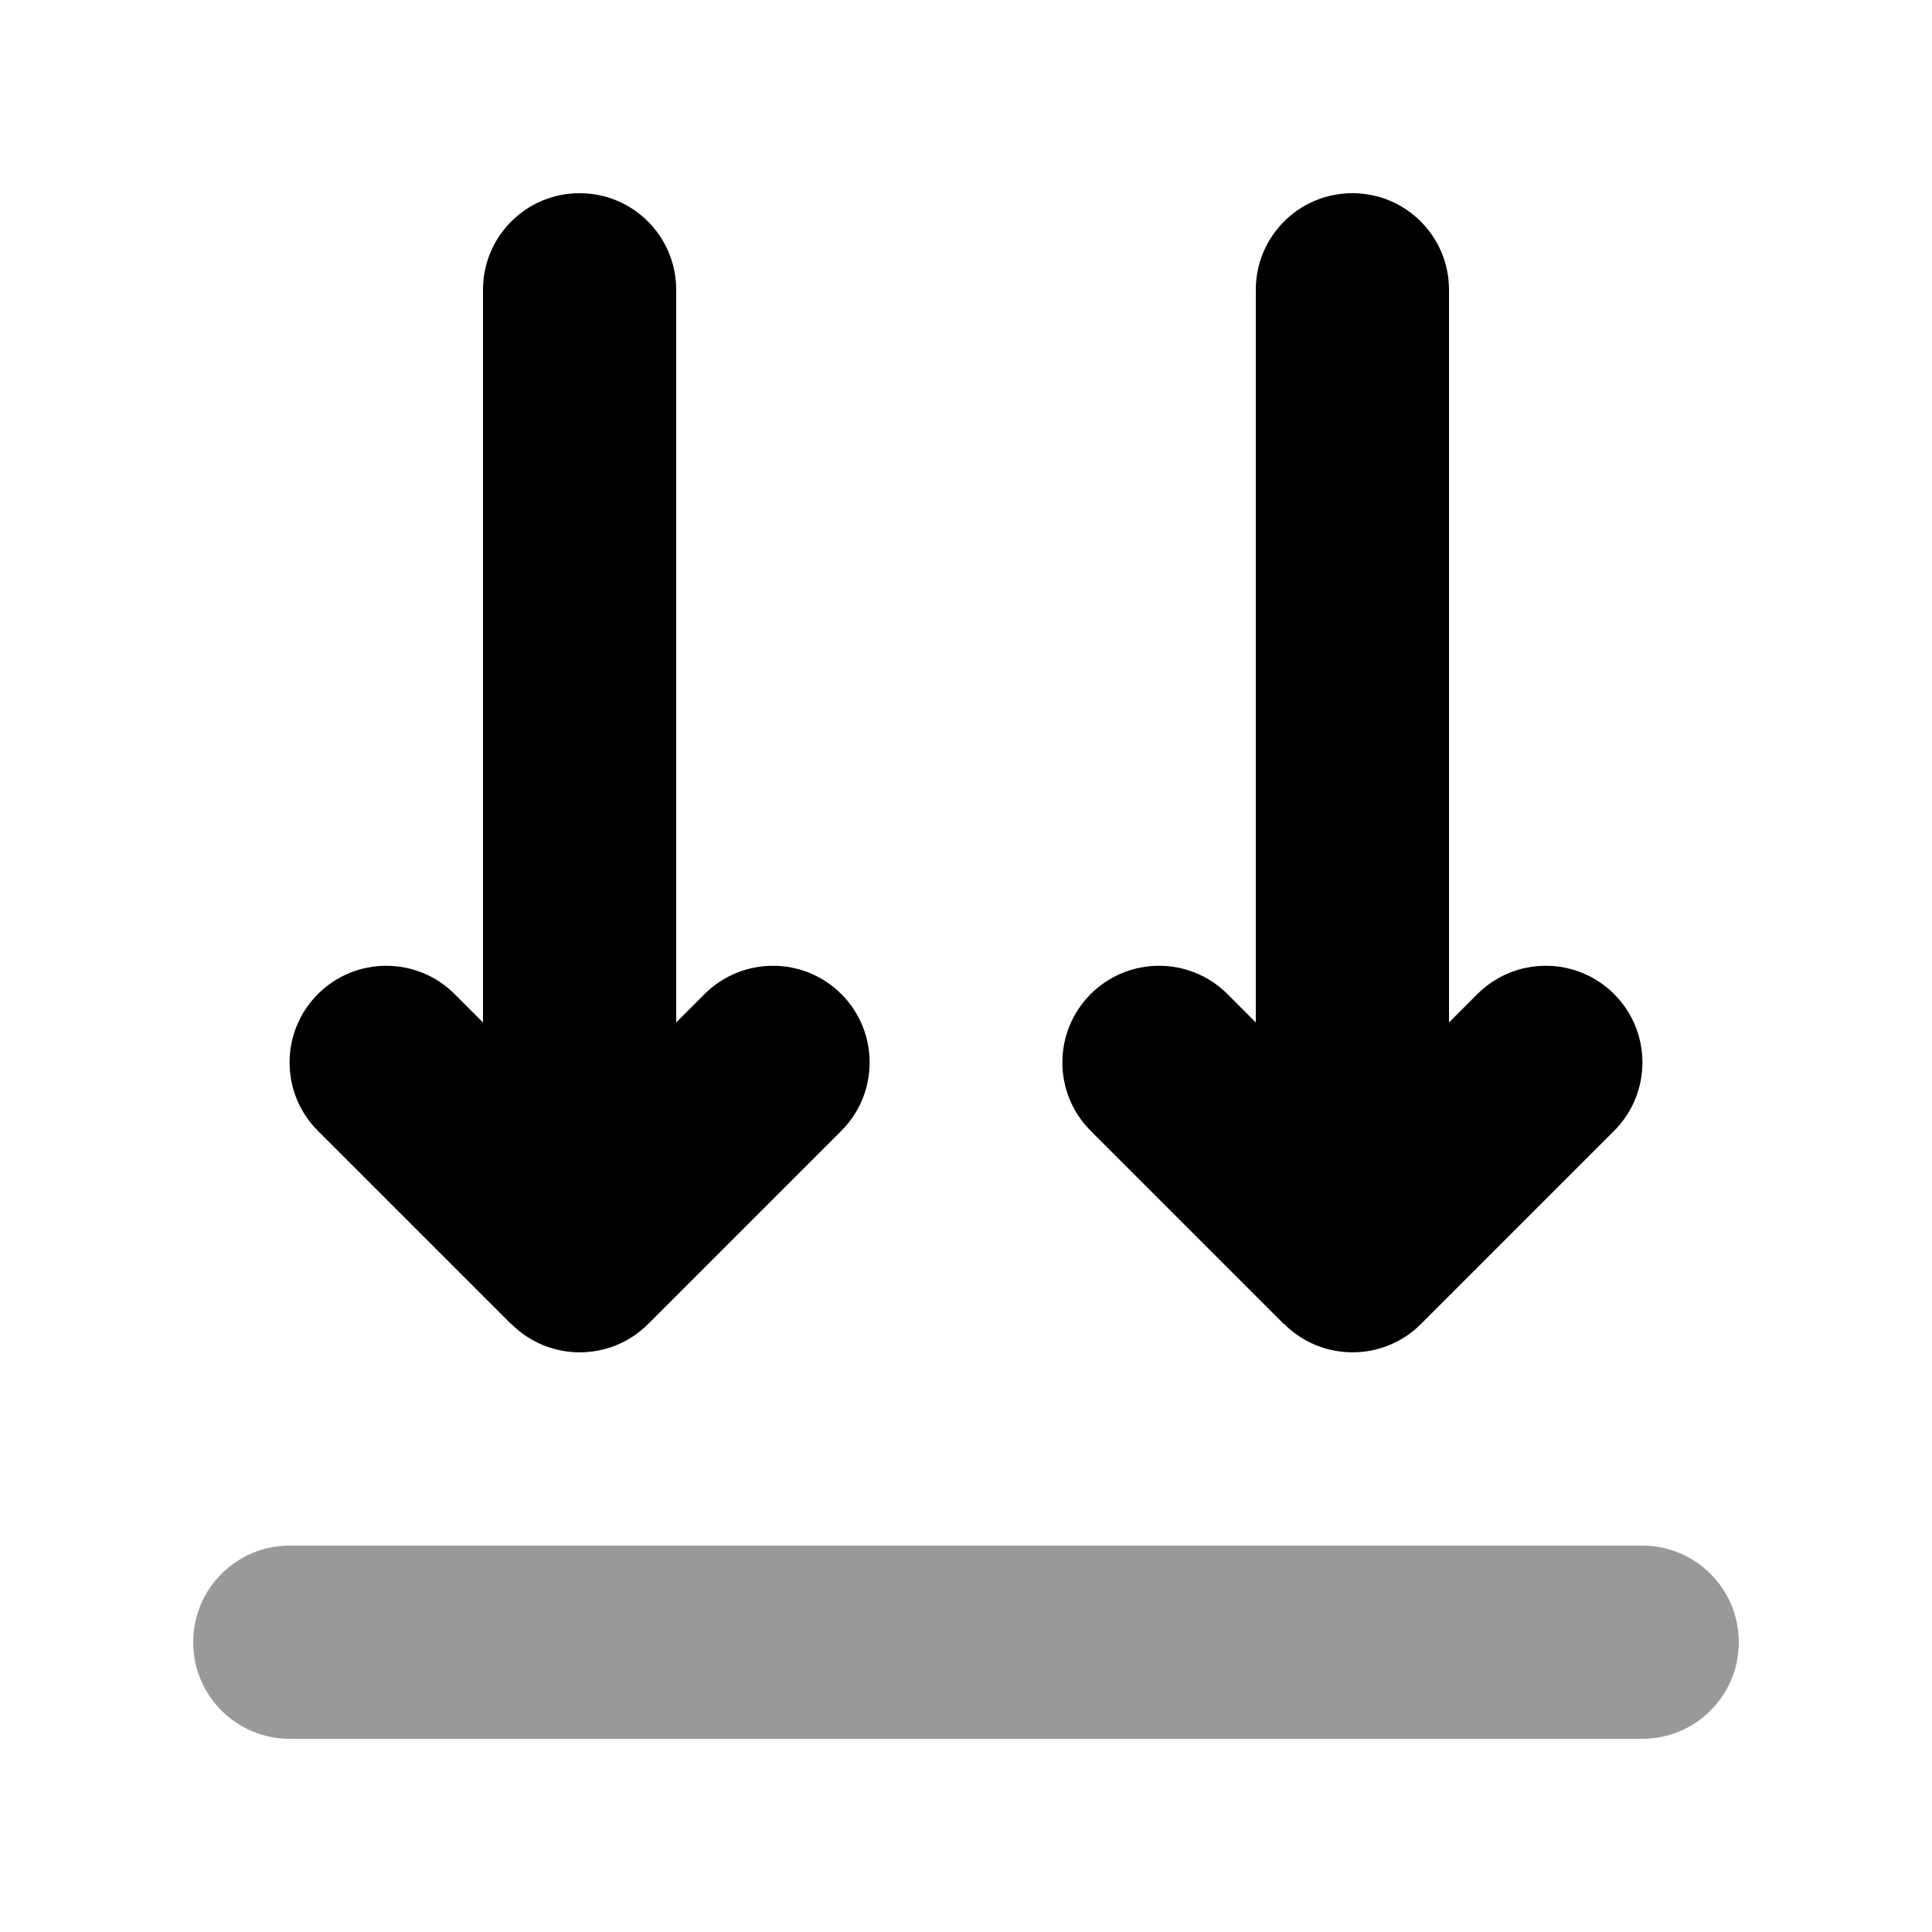
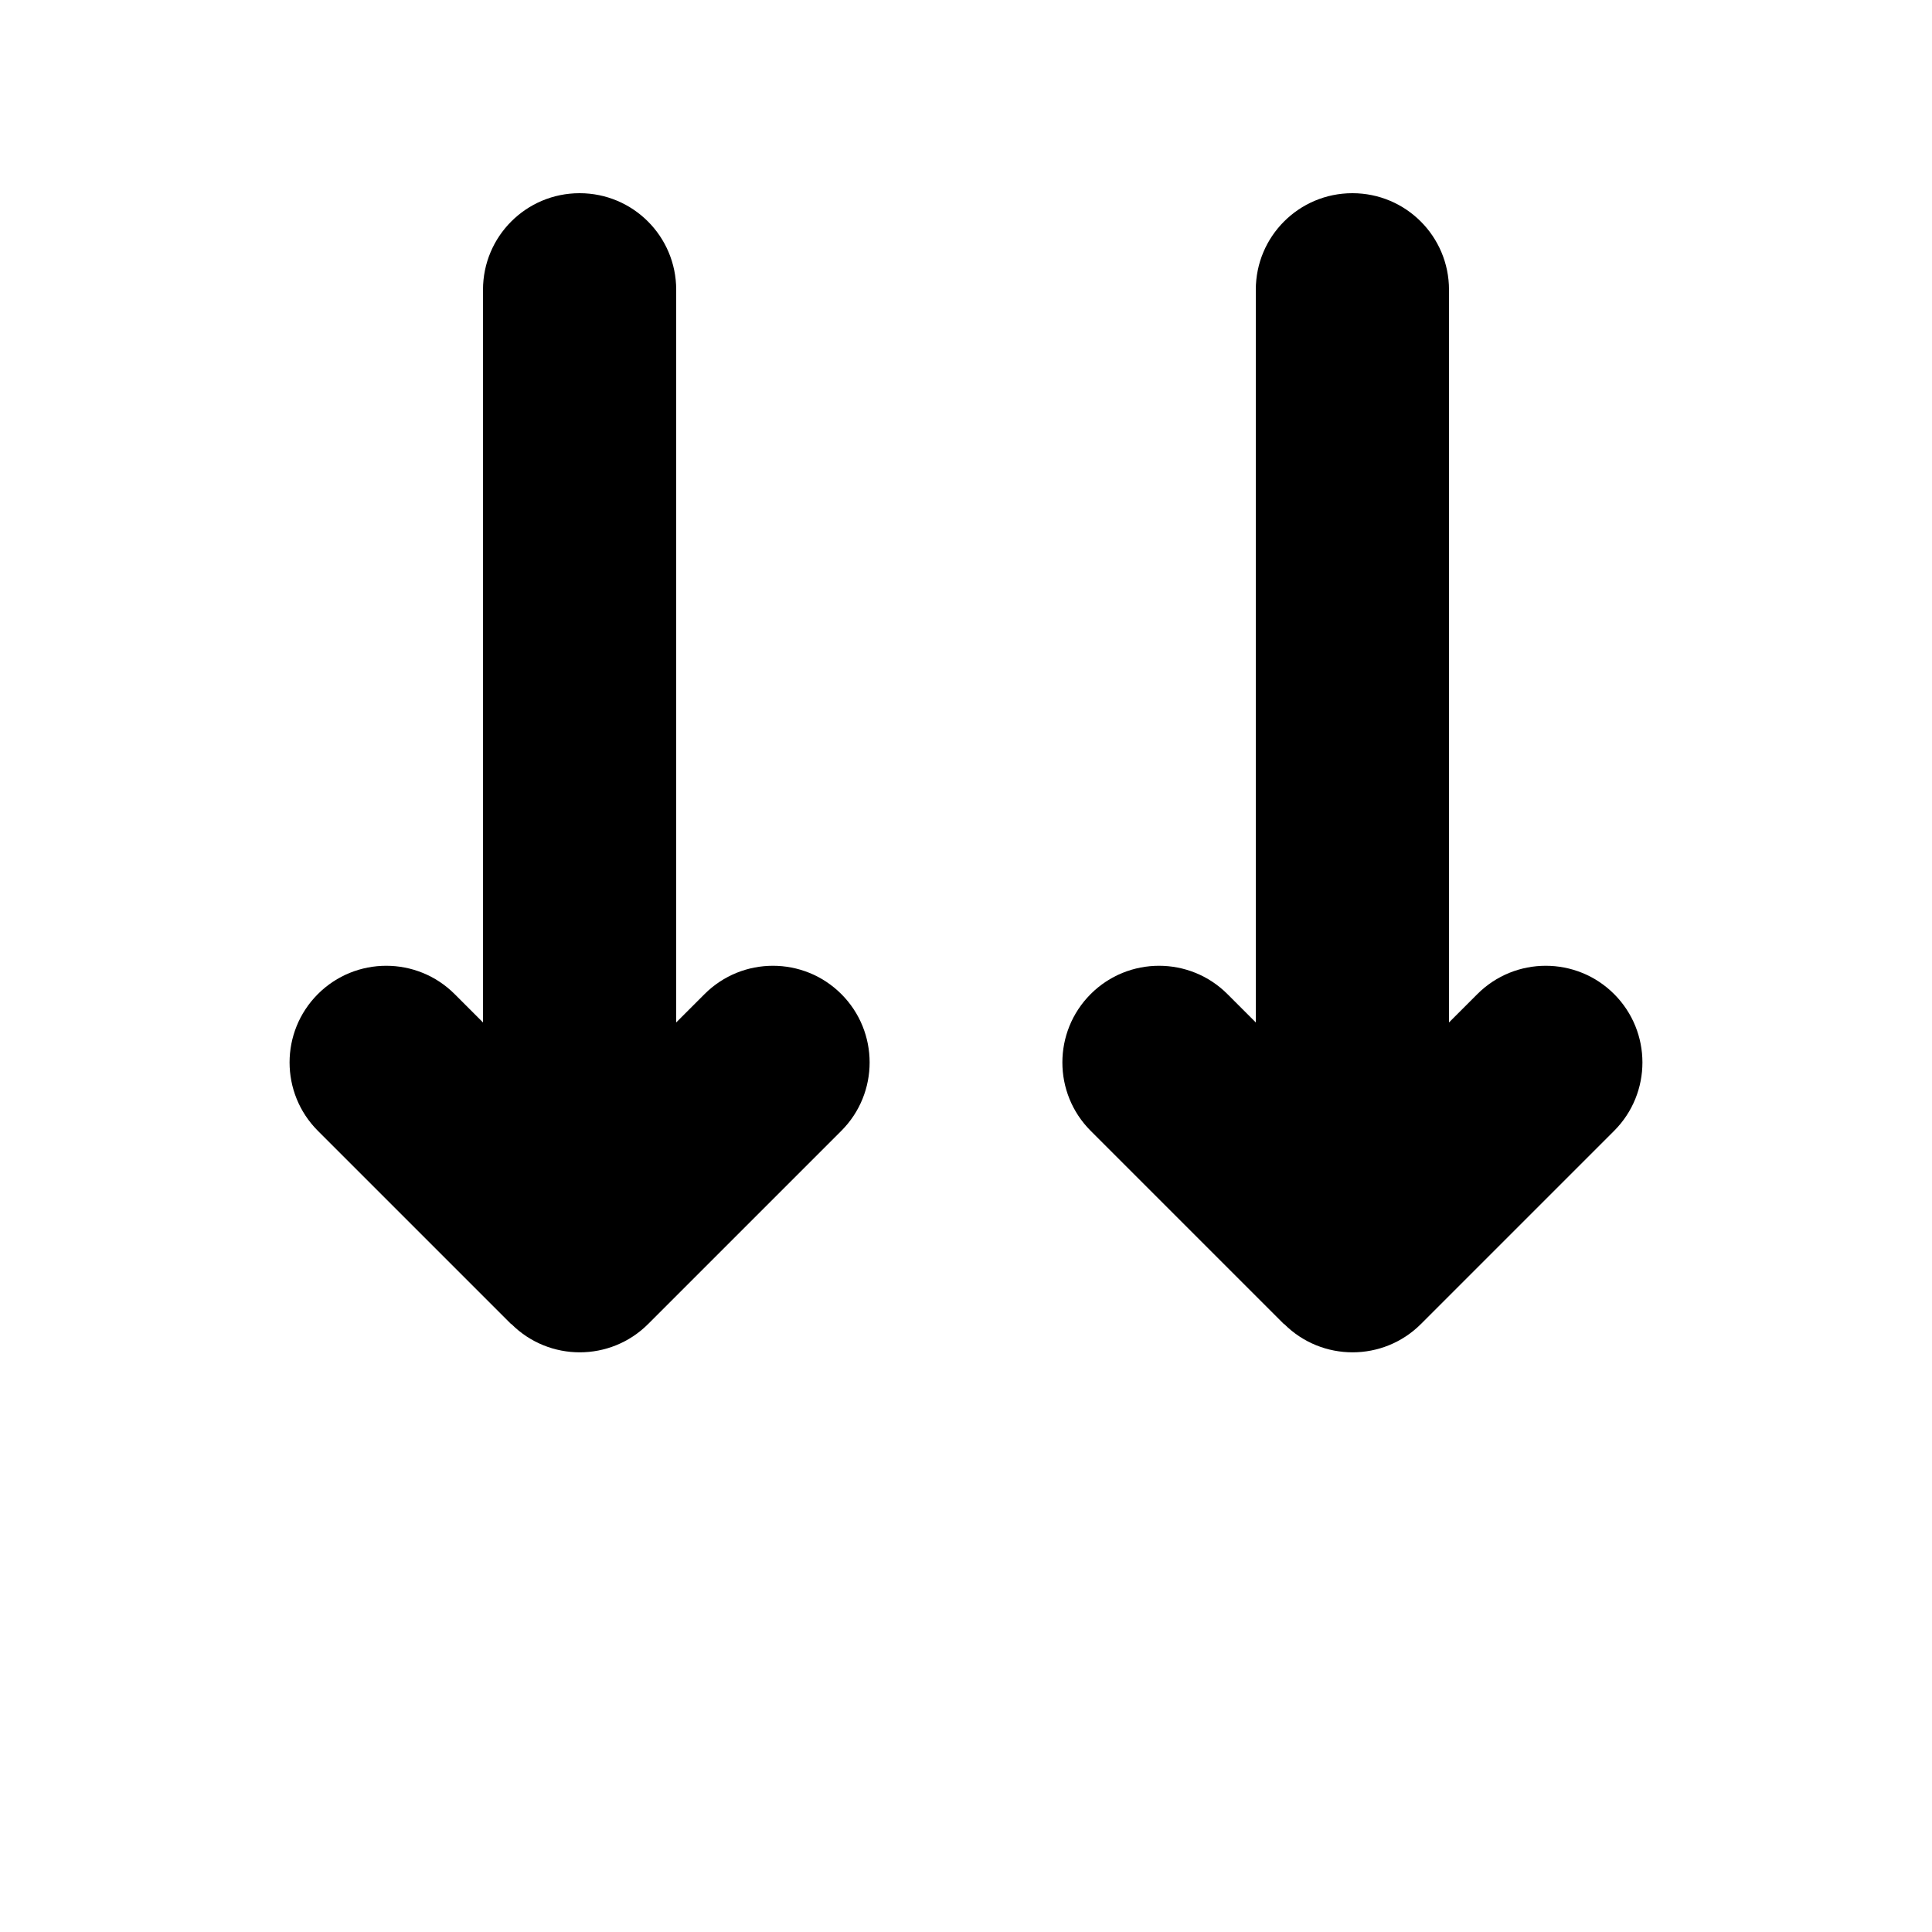
<svg xmlns="http://www.w3.org/2000/svg" viewBox="0 0 640 640">
-   <path opacity=".4" fill="currentColor" d="M64 544C64 526.3 78.3 512 96 512L544 512C561.7 512 576 526.3 576 544C576 561.7 561.7 576 544 576L96 576C78.3 576 64 561.7 64 544z" />
  <path fill="currentColor" d="M169.4 438.6C181.9 451.1 202.2 451.1 214.7 438.6L278.7 374.6C291.2 362.1 291.2 341.8 278.7 329.3C266.2 316.8 245.9 316.8 233.4 329.3L224 338.7L224 96C224 78.3 209.7 64 192 64C174.3 64 160 78.3 160 96L160 338.7L150.6 329.3C138.1 316.8 117.8 316.8 105.3 329.3C92.8 341.8 92.8 362.1 105.3 374.6L169.3 438.6zM425.4 438.6C437.9 451.1 458.2 451.1 470.7 438.6L534.7 374.6C547.2 362.1 547.2 341.8 534.7 329.3C522.2 316.8 501.9 316.8 489.4 329.3L480 338.7L480 96C480 78.3 465.7 64 448 64C430.3 64 416 78.3 416 96L416 338.7L406.6 329.3C394.1 316.8 373.8 316.8 361.3 329.3C348.8 341.8 348.8 362.1 361.3 374.6L425.3 438.6z" />
</svg>